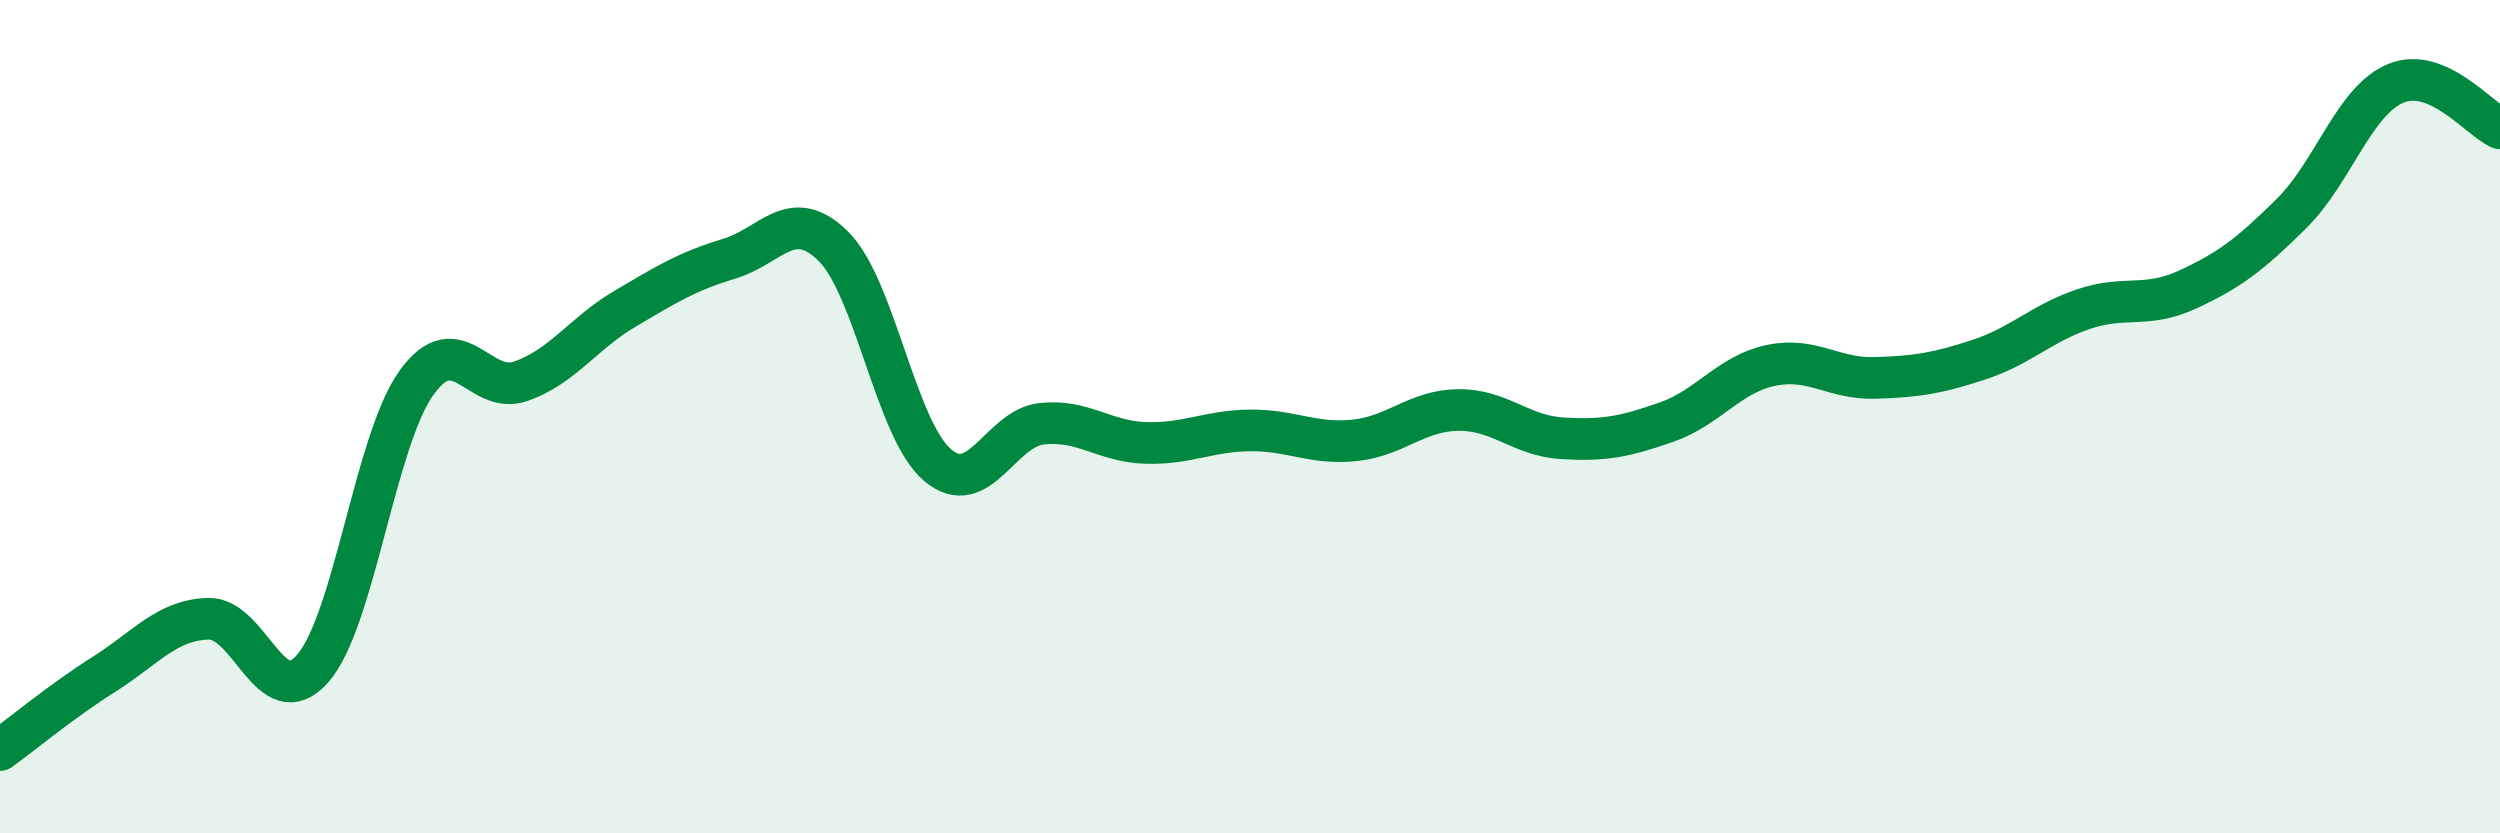
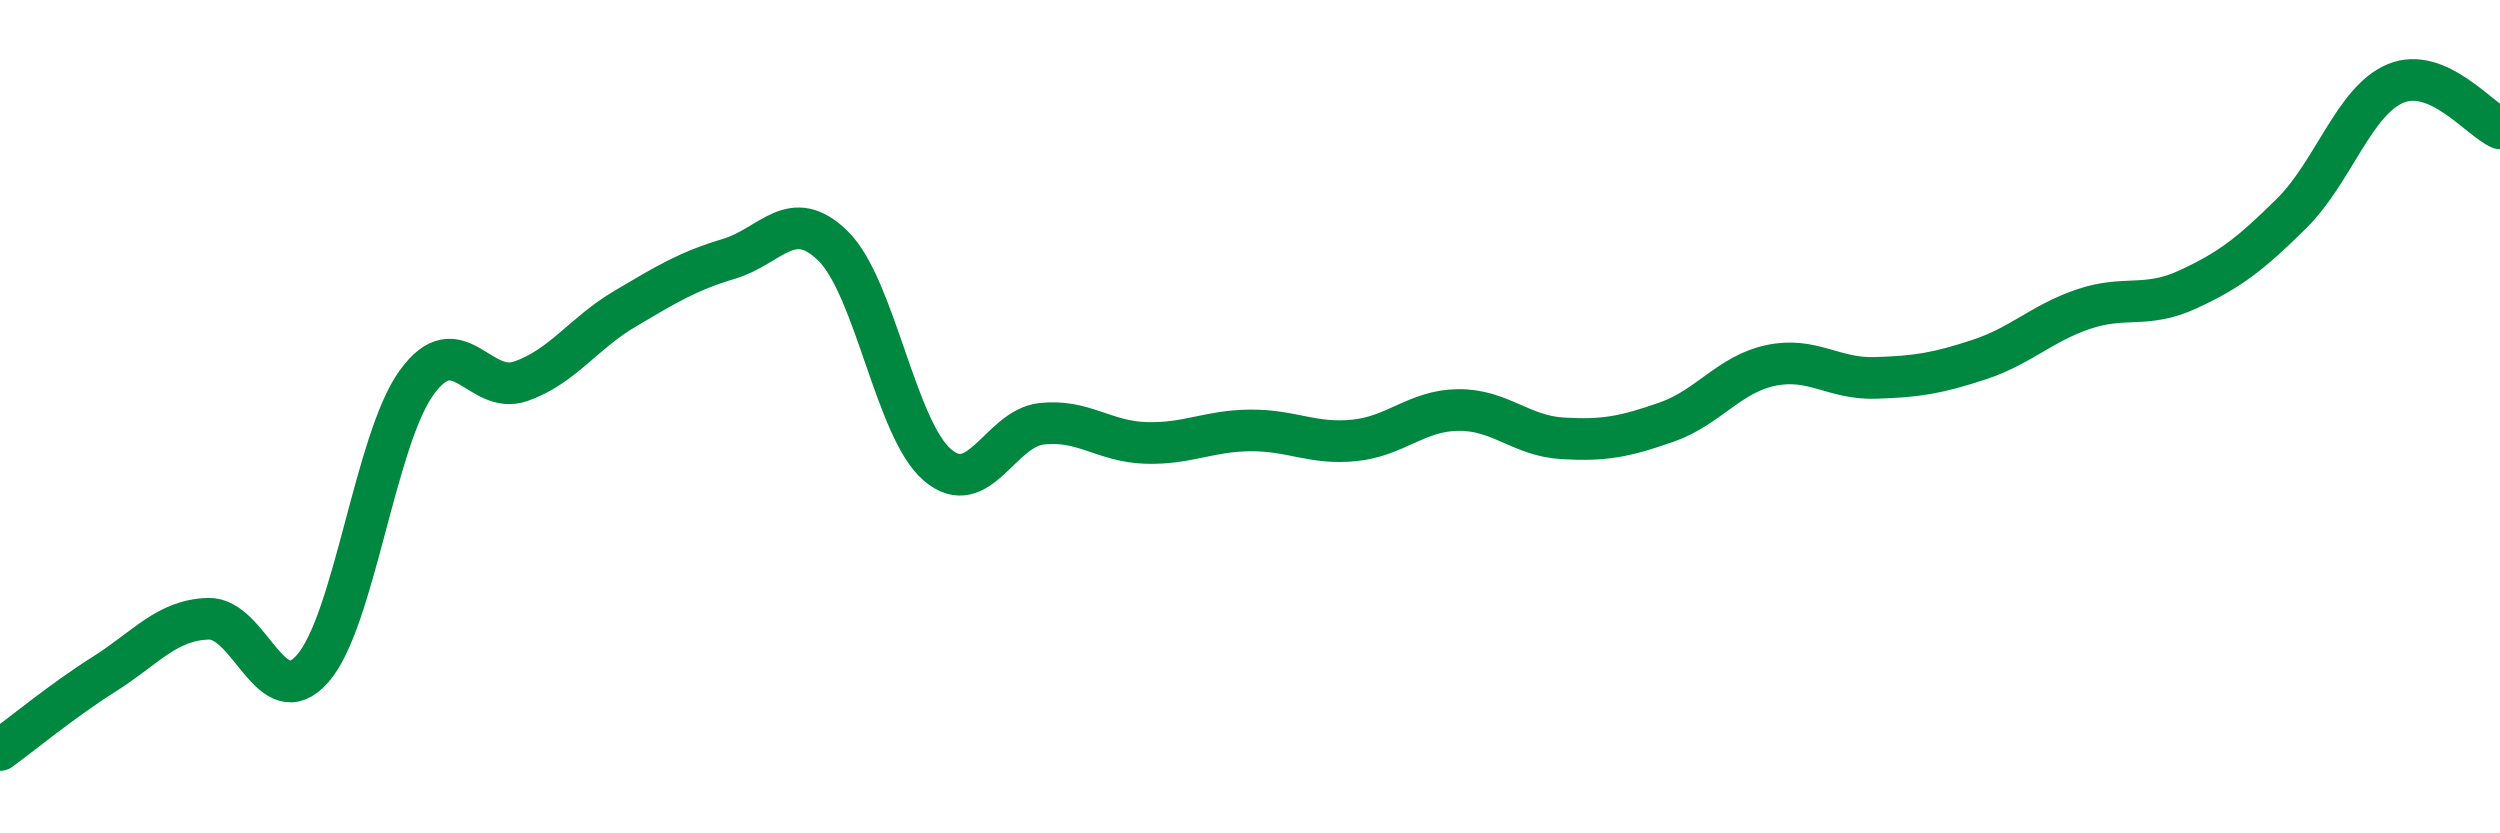
<svg xmlns="http://www.w3.org/2000/svg" width="60" height="20" viewBox="0 0 60 20">
-   <path d="M 0,18 C 0.5,17.64 1.5,16.81 2.5,16.18 C 3.5,15.55 4,14.88 5,14.85 C 6,14.82 6.5,17.18 7.5,16.05 C 8.5,14.92 9,10.56 10,9.18 C 11,7.8 11.5,9.5 12.5,9.15 C 13.5,8.8 14,8 15,7.41 C 16,6.82 16.5,6.51 17.5,6.21 C 18.5,5.91 19,4.92 20,5.91 C 21,6.9 21.5,10.31 22.5,11.16 C 23.5,12.01 24,10.28 25,10.17 C 26,10.06 26.5,10.6 27.5,10.63 C 28.5,10.66 29,10.34 30,10.33 C 31,10.32 31.5,10.67 32.5,10.57 C 33.5,10.47 34,9.85 35,9.84 C 36,9.83 36.5,10.46 37.5,10.52 C 38.5,10.58 39,10.48 40,10.13 C 41,9.78 41.5,8.98 42.5,8.77 C 43.5,8.56 44,9.1 45,9.07 C 46,9.04 46.5,8.96 47.5,8.63 C 48.5,8.3 49,7.76 50,7.42 C 51,7.08 51.5,7.41 52.5,6.95 C 53.5,6.49 54,6.11 55,5.12 C 56,4.13 56.5,2.41 57.5,2 C 58.5,1.59 59.5,2.86 60,3.08L60 20L0 20Z" fill="#008740" opacity="0.1" stroke-linecap="round" stroke-linejoin="round" />
  <path d="M 0,18 C 0.5,17.64 1.5,16.81 2.5,16.18 C 3.5,15.55 4,14.88 5,14.85 C 6,14.82 6.5,17.18 7.5,16.05 C 8.5,14.92 9,10.56 10,9.18 C 11,7.8 11.5,9.5 12.5,9.15 C 13.5,8.8 14,8 15,7.41 C 16,6.82 16.5,6.51 17.5,6.21 C 18.5,5.91 19,4.92 20,5.91 C 21,6.9 21.5,10.31 22.5,11.16 C 23.5,12.01 24,10.28 25,10.17 C 26,10.06 26.5,10.6 27.5,10.63 C 28.5,10.66 29,10.34 30,10.33 C 31,10.32 31.5,10.67 32.5,10.57 C 33.5,10.47 34,9.85 35,9.84 C 36,9.83 36.5,10.46 37.5,10.52 C 38.5,10.58 39,10.48 40,10.13 C 41,9.78 41.5,8.98 42.5,8.77 C 43.5,8.56 44,9.1 45,9.07 C 46,9.04 46.5,8.96 47.5,8.63 C 48.5,8.3 49,7.76 50,7.42 C 51,7.08 51.5,7.41 52.5,6.95 C 53.5,6.49 54,6.11 55,5.12 C 56,4.13 56.5,2.41 57.5,2 C 58.5,1.59 59.5,2.86 60,3.08" stroke="#008740" stroke-width="1" fill="none" stroke-linecap="round" stroke-linejoin="round" />
</svg>